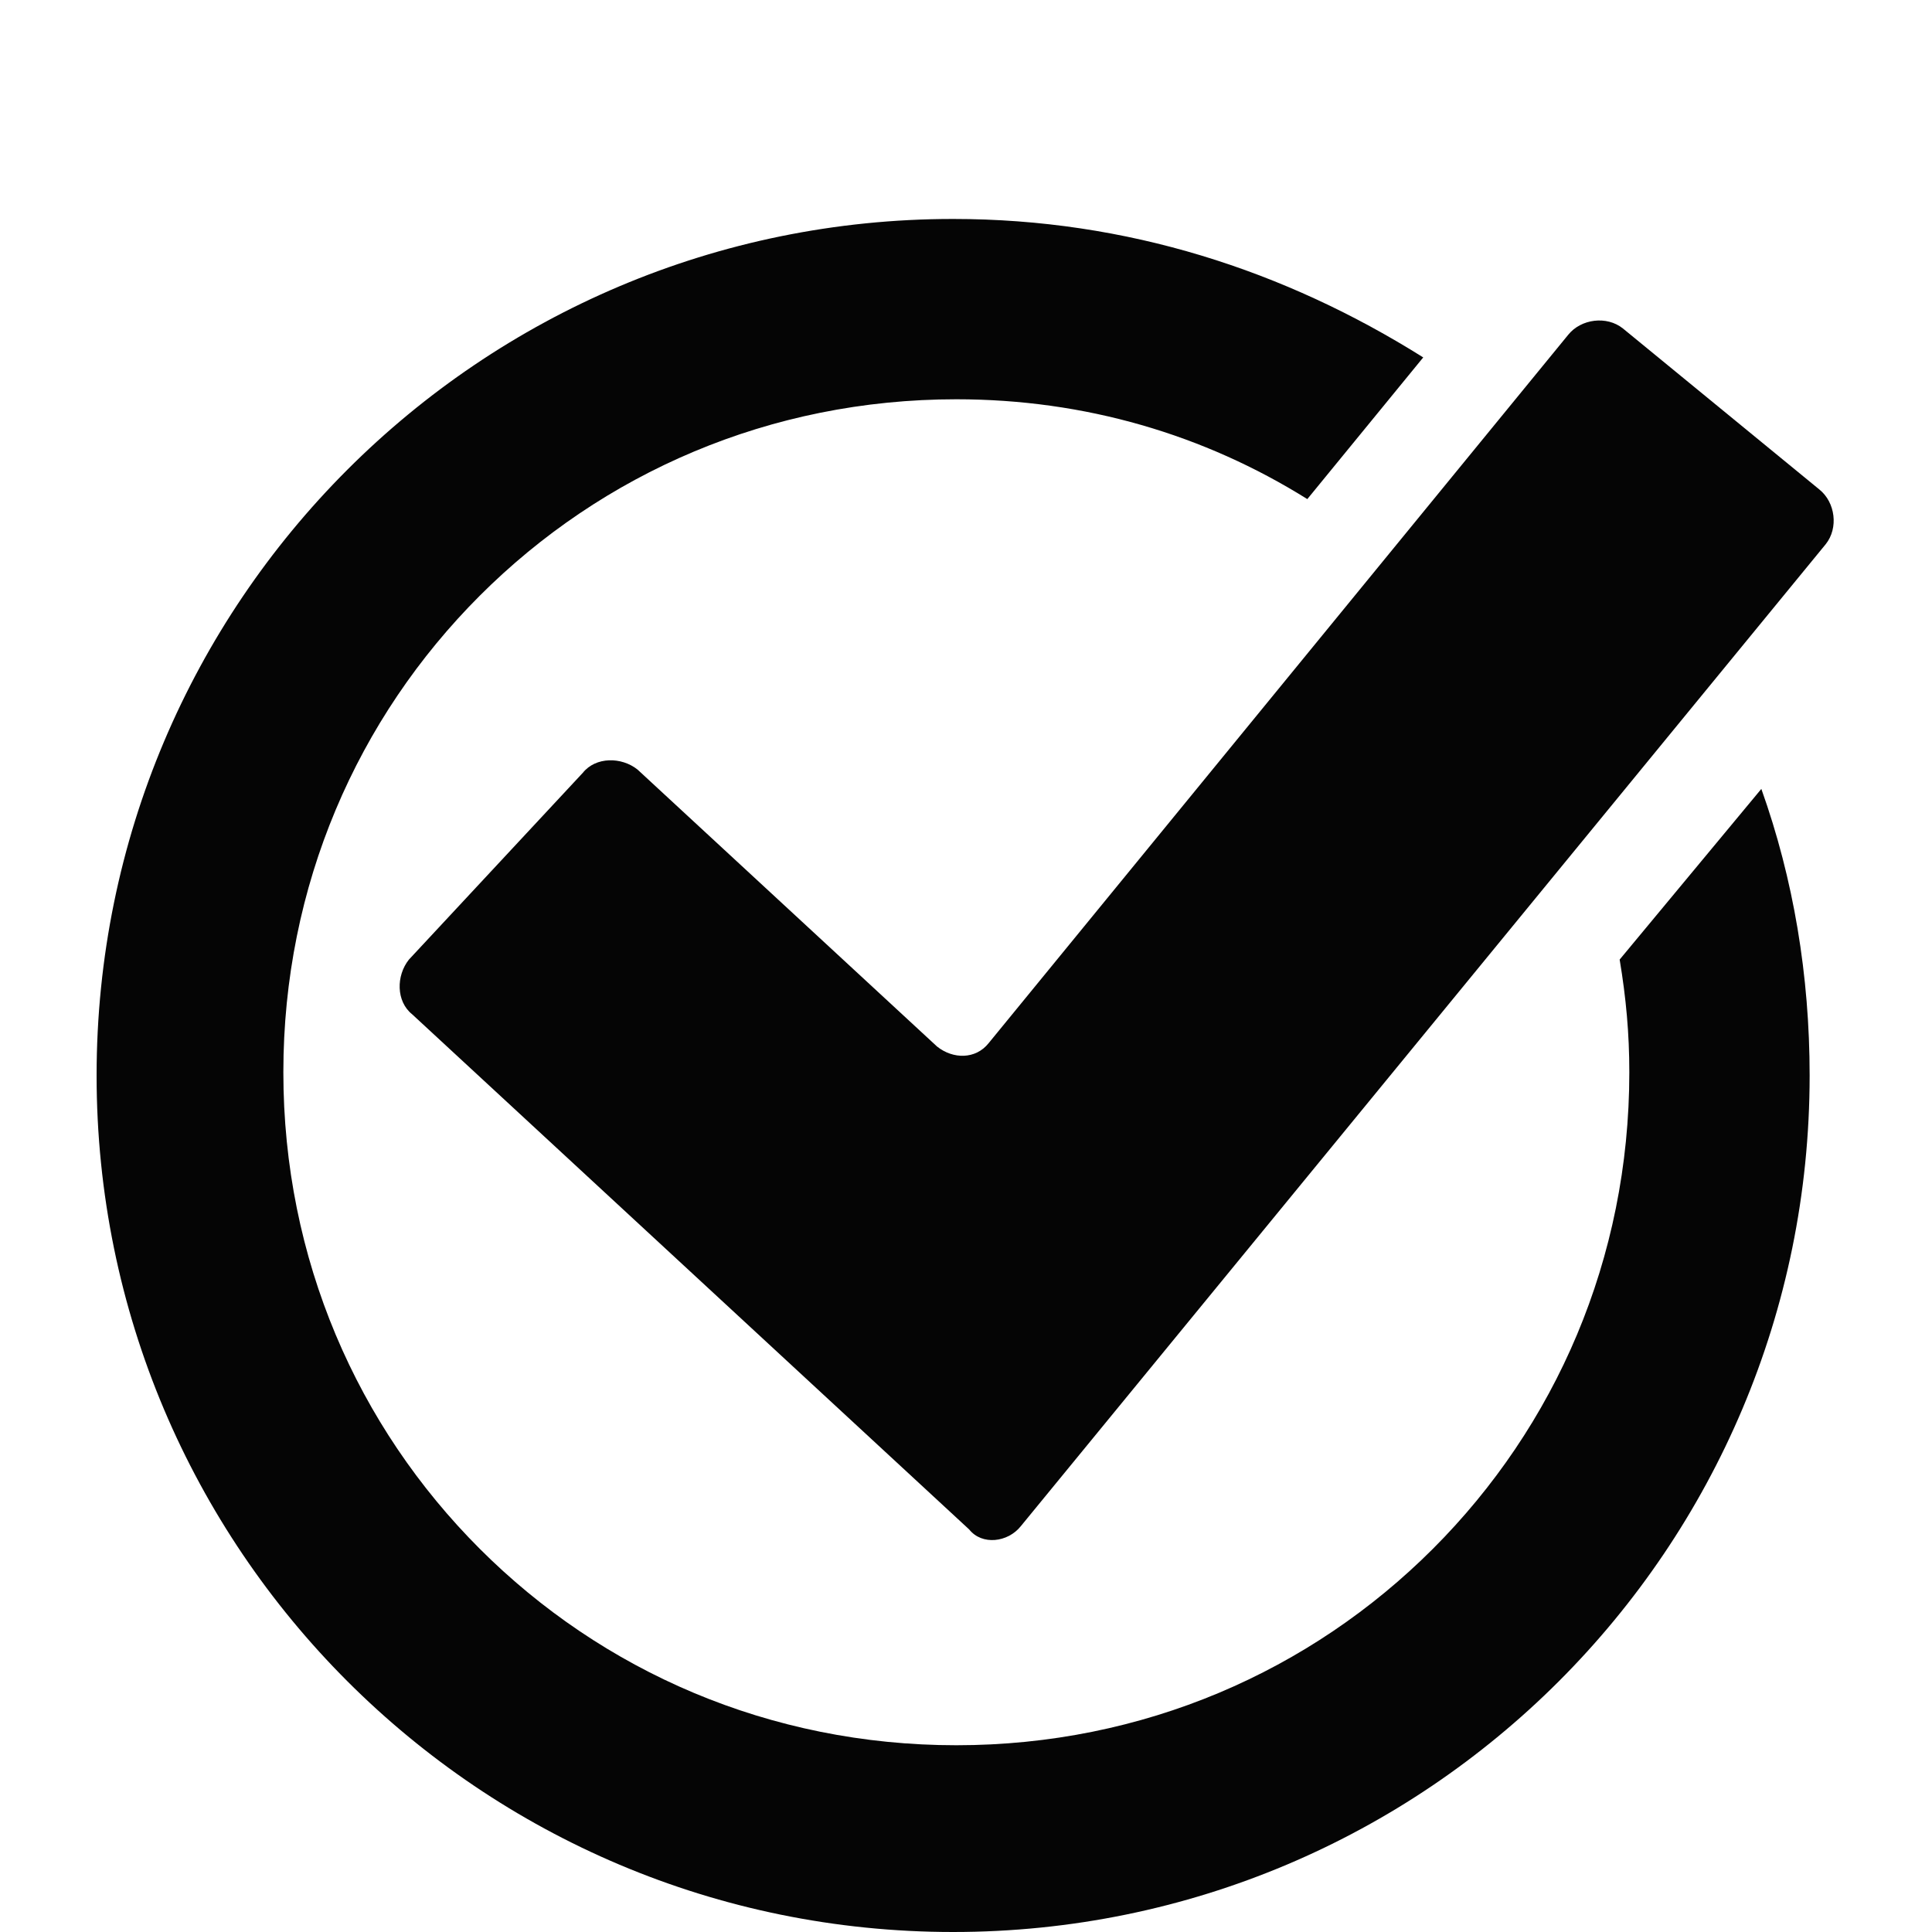
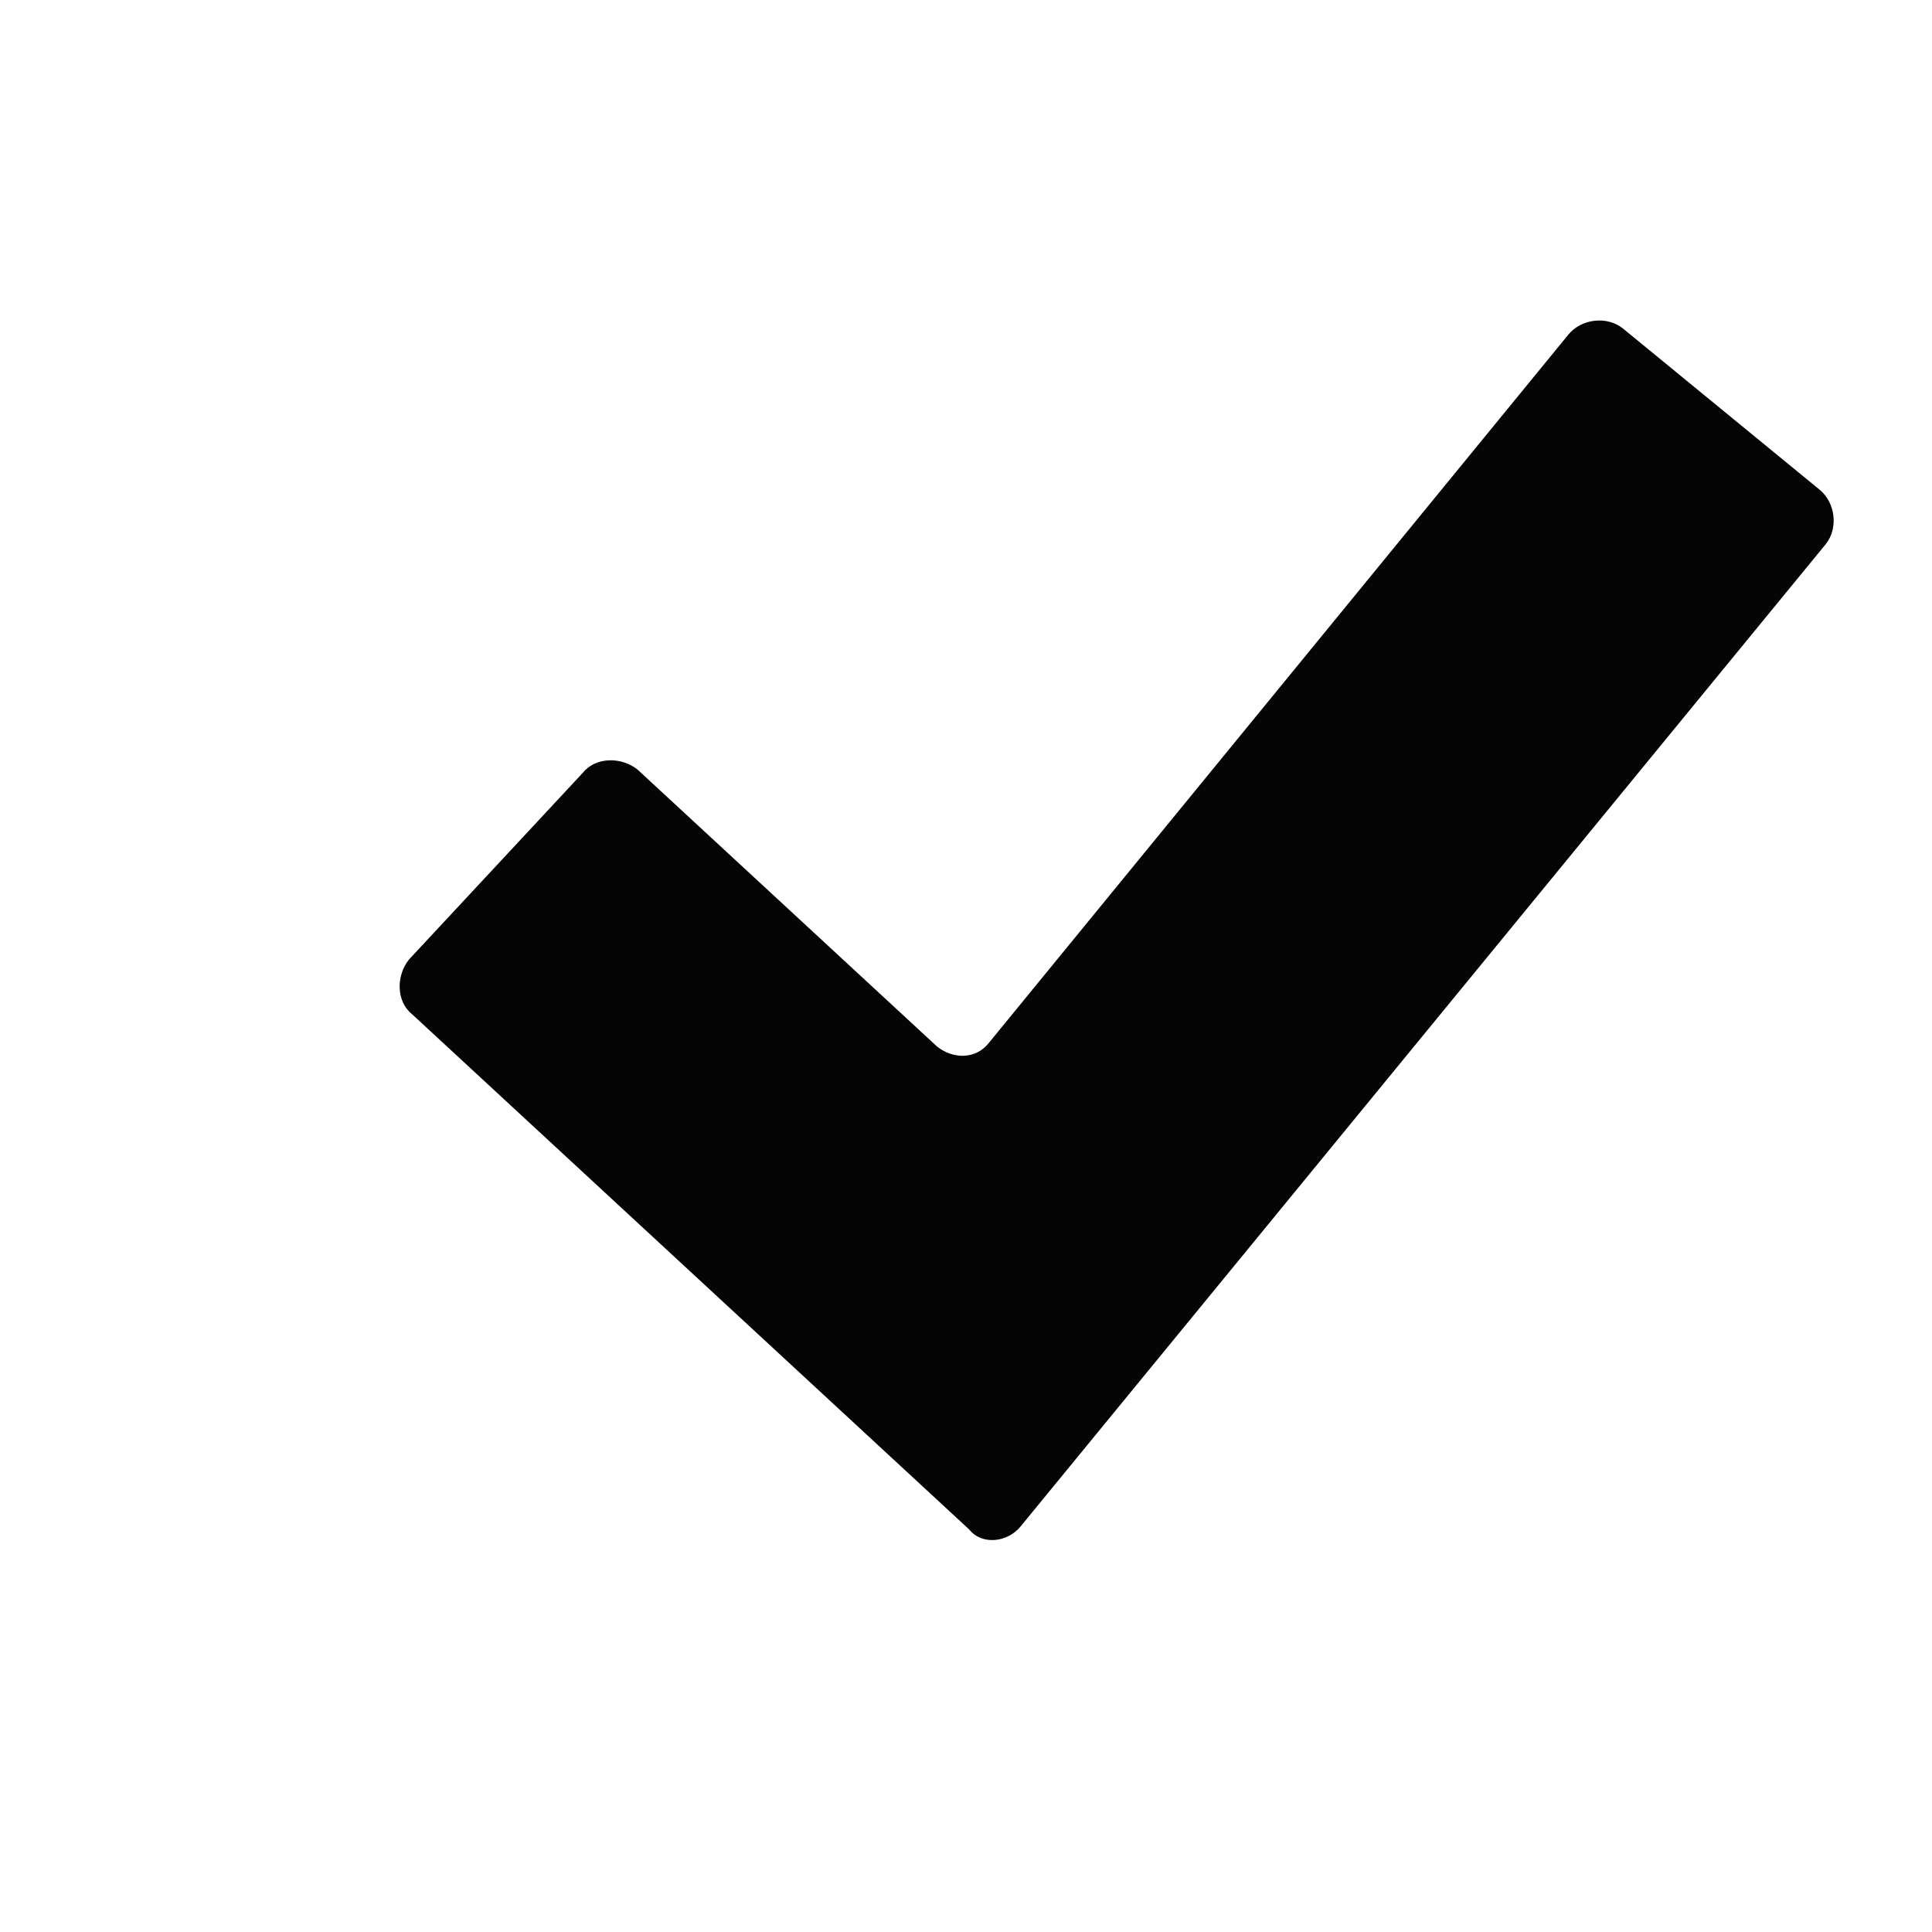
<svg xmlns="http://www.w3.org/2000/svg" version="1.1" id="Layer_1" x="0px" y="0px" viewBox="0 0 60 60" style="enable-background:new 0 0 60 60;" xml:space="preserve">
  <style type="text/css">
	.st0{fill:#050505;}
</style>
  <g>
-     <path class="st0" d="M50.3,29.8c0.2,1.2,0.3,2.3,0.3,3.5c0,5.8-2.3,11-6.1,14.8s-9,6.1-14.8,6.1s-11-2.3-14.8-6.1s-6.1-9-6.1-14.8   s2.3-11,6.1-14.8s9-6.1,14.8-6.1c4,0,7.7,1.1,10.9,3.1l3.6-4.4C39.9,8.4,35,6.8,29.6,6.8C14.9,6.8,3,18.7,3,33.4S14.9,60,29.6,60   s26.6-11.9,26.6-26.6c0-3.1-0.5-6.1-1.5-8.9L50.3,29.8z" />
    <path class="st0" d="M12.8,31.5c-0.5-0.4-0.5-1.2-0.1-1.7l5.4-5.8c0.4-0.5,1.2-0.5,1.7-0.1l9.3,8.6c0.5,0.4,1.2,0.4,1.6-0.1l18-22   c0.4-0.5,1.2-0.6,1.7-0.2l6.1,5c0.5,0.4,0.6,1.2,0.2,1.7l-25,30.5c-0.4,0.5-1.2,0.6-1.6,0.1L12.8,31.5z" />
  </g>
</svg>